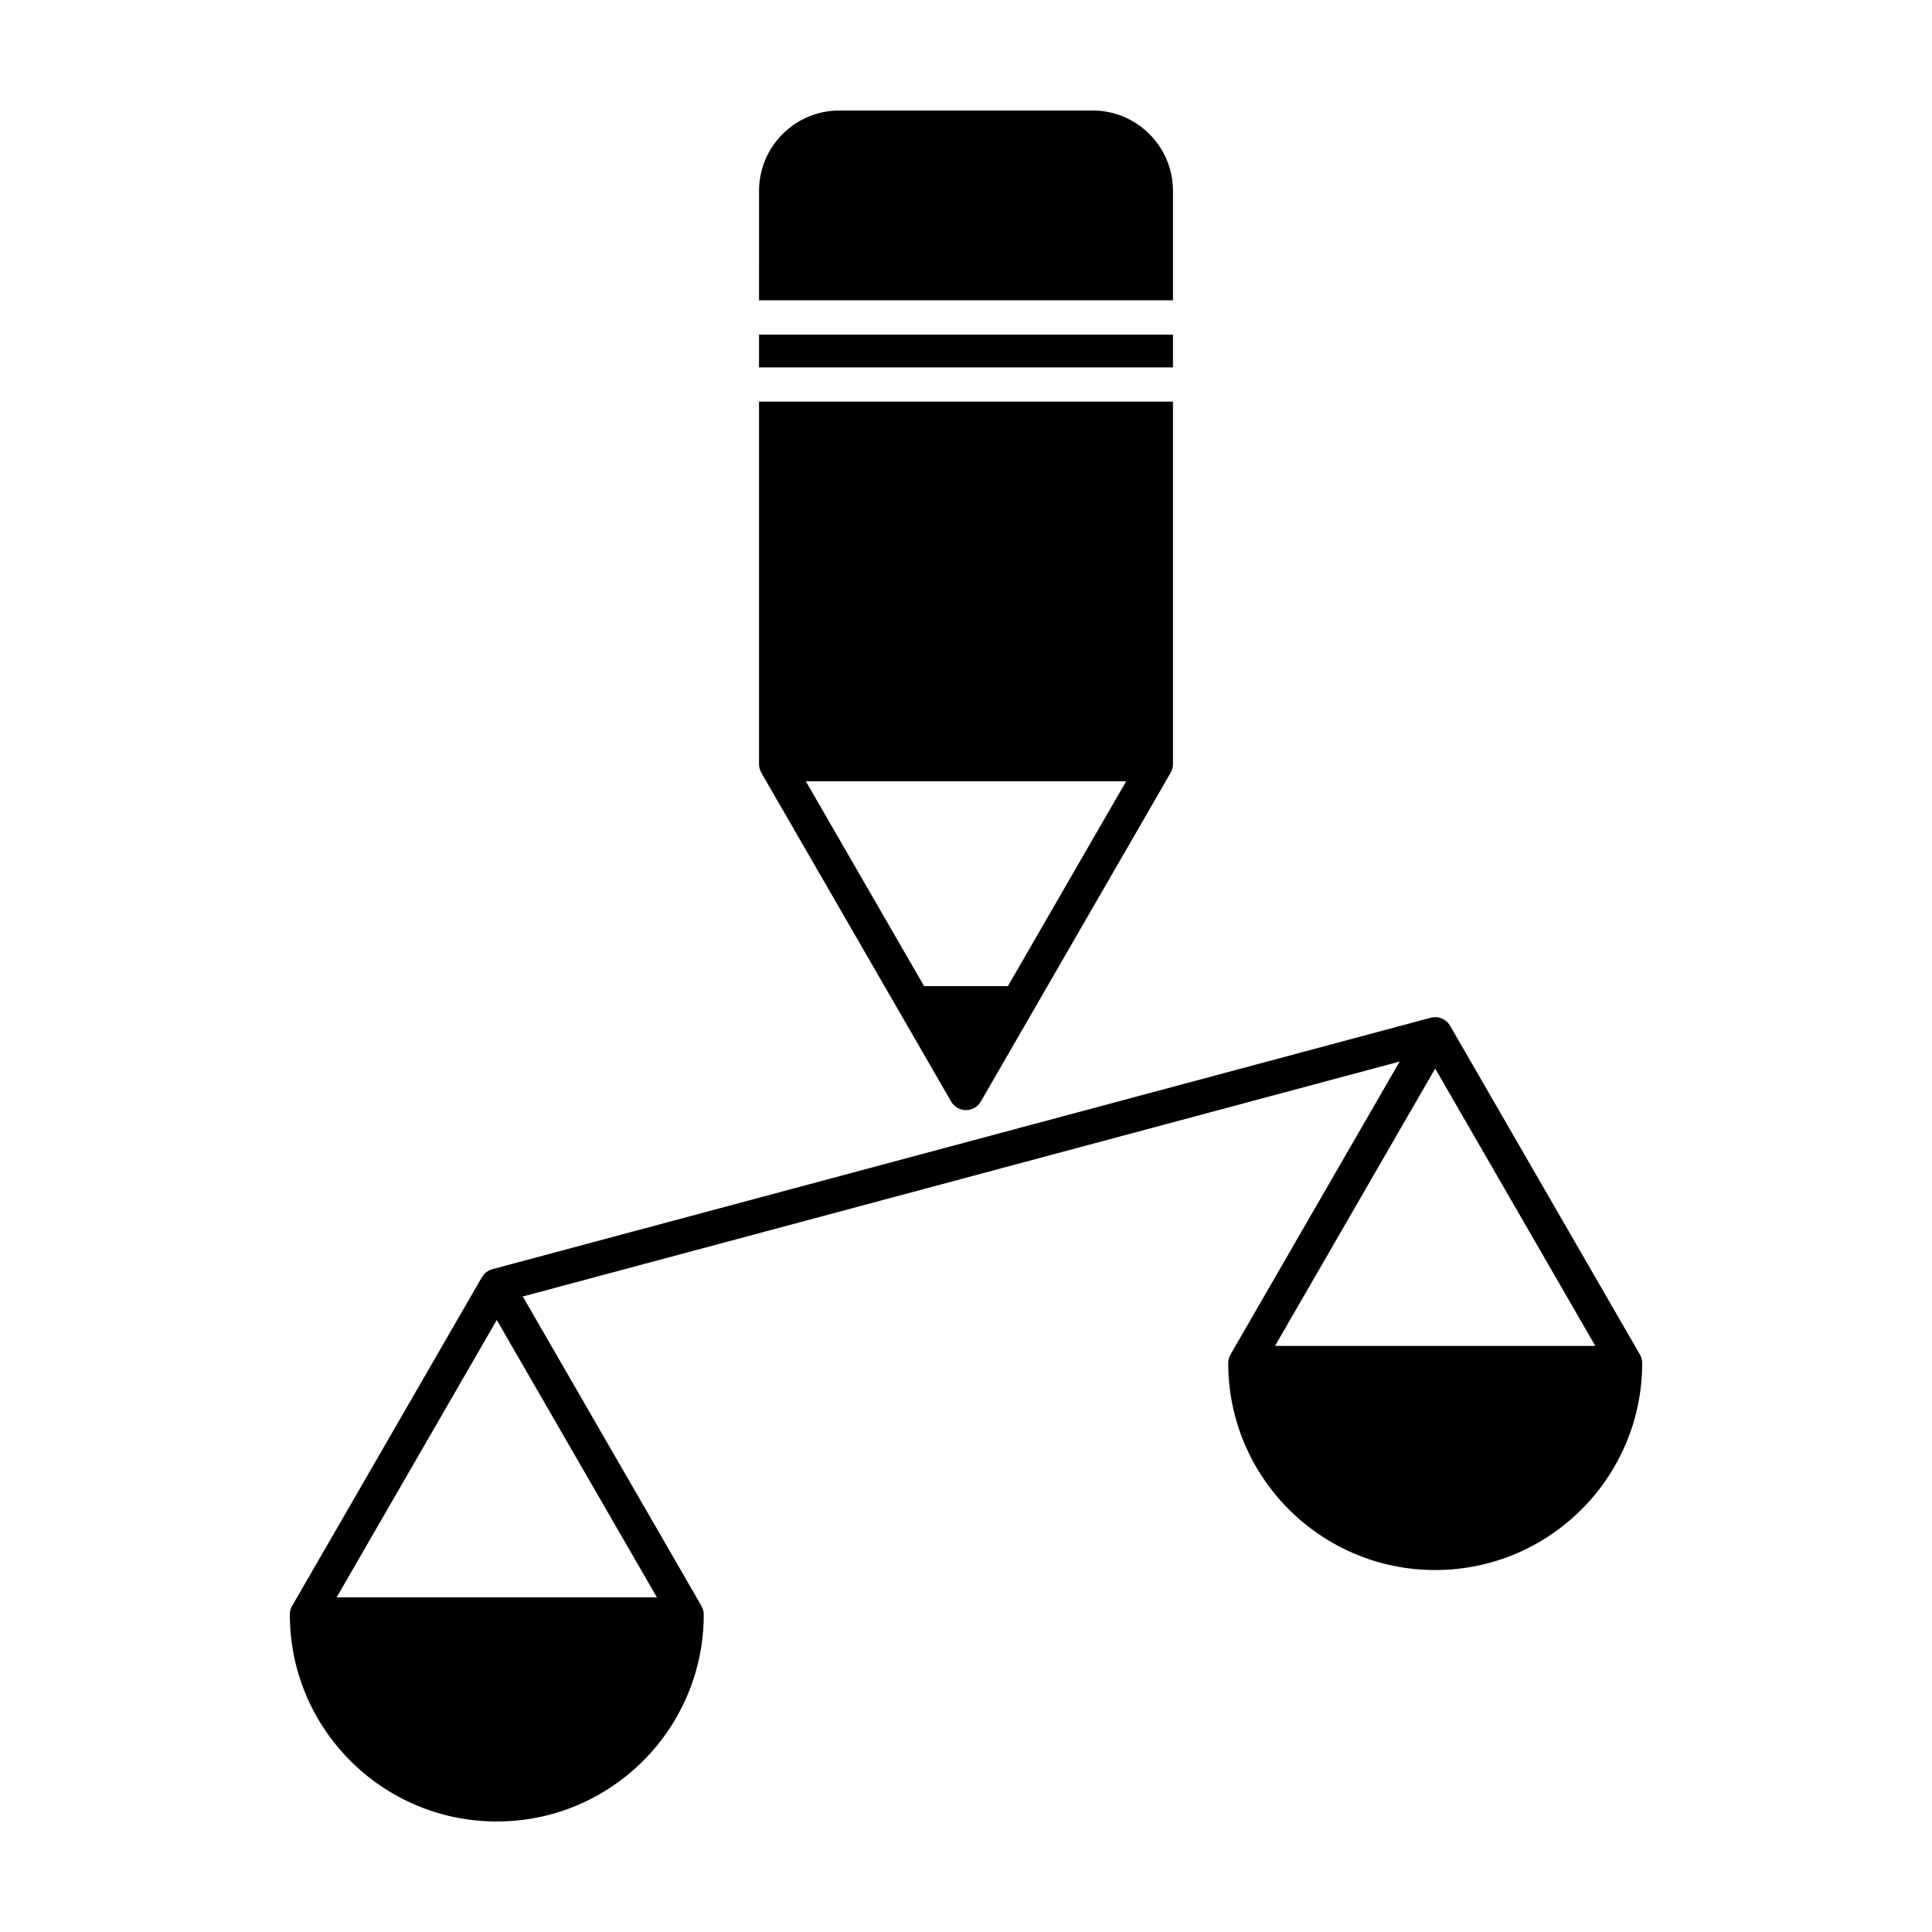
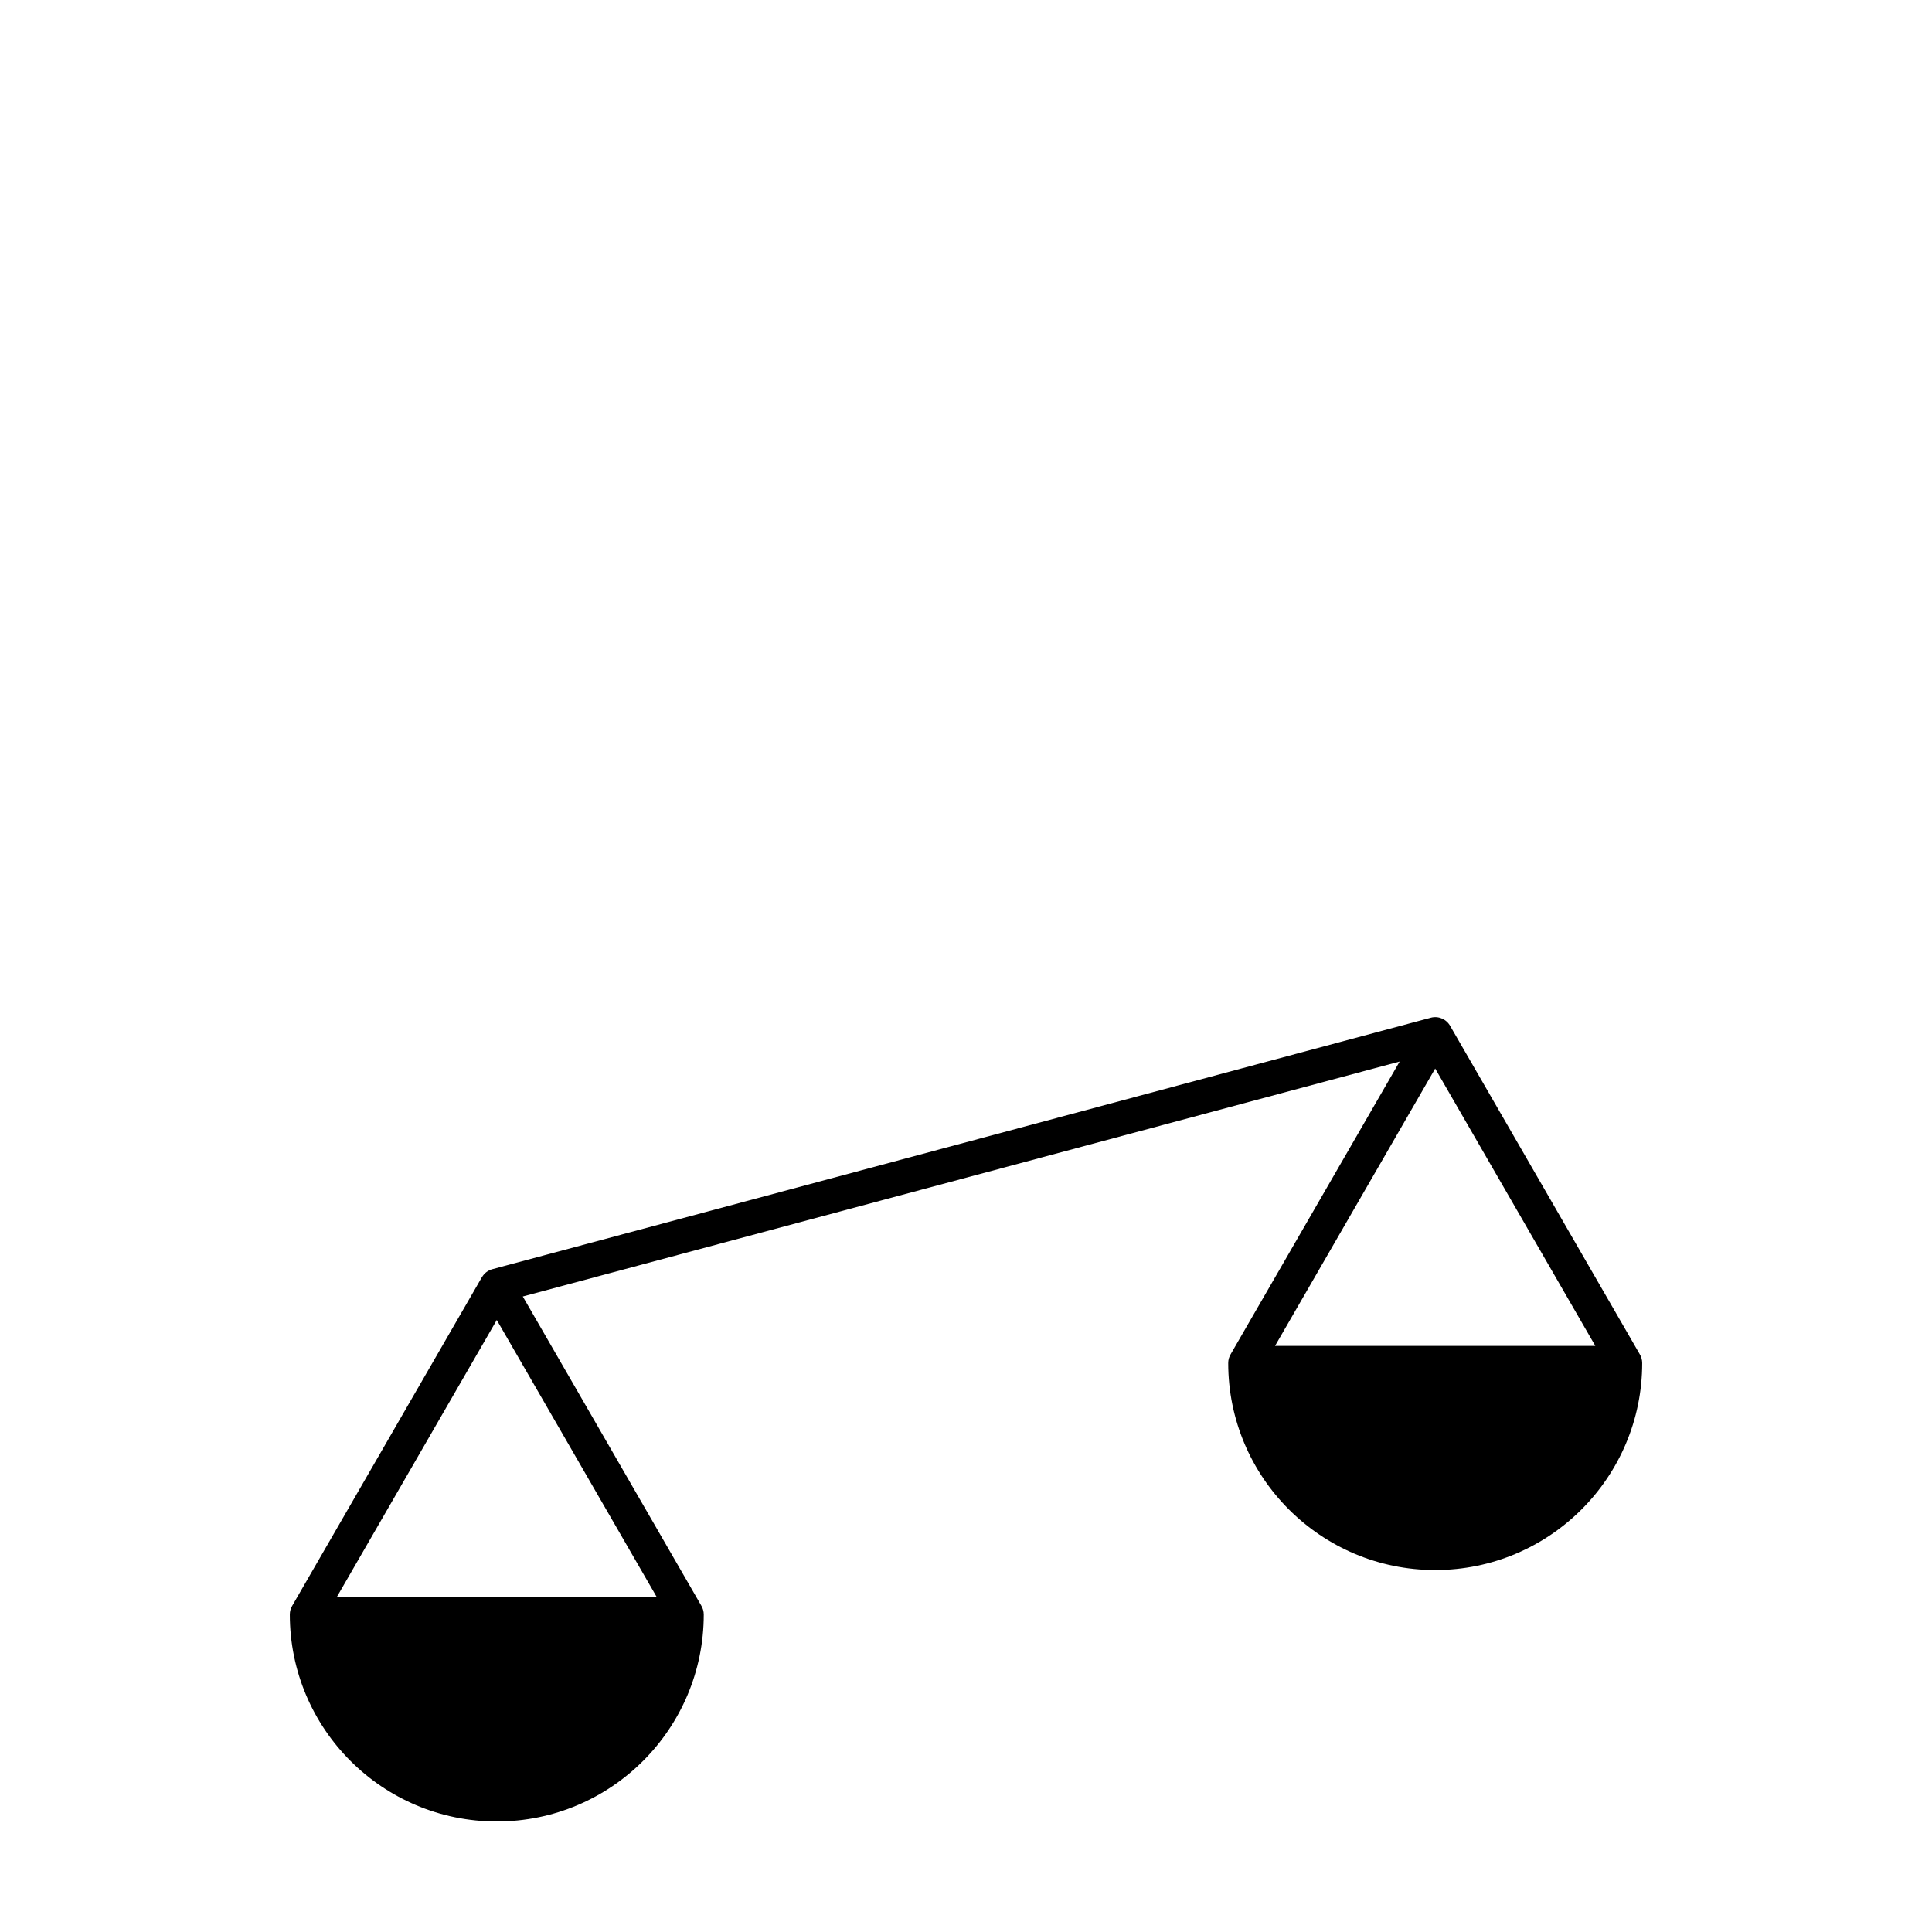
<svg xmlns="http://www.w3.org/2000/svg" fill="#000000" width="800px" height="800px" version="1.1" viewBox="144 144 512 512">
  <g fill-rule="evenodd">
    <path d="m271.72 482.46h-0.004l-50.266 87.07c-0.414 0.68-0.645 1.48-0.645 2.332 0 30.293 24.555 54.852 54.844 54.852 30.293 0 54.852-24.555 54.852-54.852 0-0.852-0.238-1.652-0.645-2.332l-47.312-81.945 232.38-62.266-44.785 77.57c-0.414 0.684-0.648 1.48-0.648 2.336 0 30.289 24.562 54.852 54.852 54.852 30.293 0 54.852-24.562 54.852-54.852 0-0.855-0.238-1.652-0.645-2.336l-50.23-86.992c-0.988-1.785-3.094-2.742-5.148-2.191l-248.69 66.641c-1.211 0.324-2.176 1.109-2.754 2.117zm3.93 11.355 42.441 73.504h-84.883zm248.69-66.641 42.441 73.512c-18.785-0.004-66.094-0.004-84.883-0.004l42.441-73.504z" />
-     <path d="m345.15 223.59h109.7v-28.996c0-11.77-9.543-21.312-21.312-21.312h-67.078c-11.77 0-21.305 9.543-21.305 21.312zm0 9.082h109.7v8.688h-109.7zm109.7 113.84v-96.066h-109.7v96.066c0 0.785 0.203 1.57 0.605 2.273l50.305 87.133c0.812 1.406 2.312 2.273 3.934 2.273s3.125-0.867 3.934-2.273l50.305-87.133c0.402-0.699 0.609-1.484 0.609-2.273zm-65.949 58.828-31.344-54.285h84.883l-31.344 54.285h-22.199z" />
  </g>
</svg>